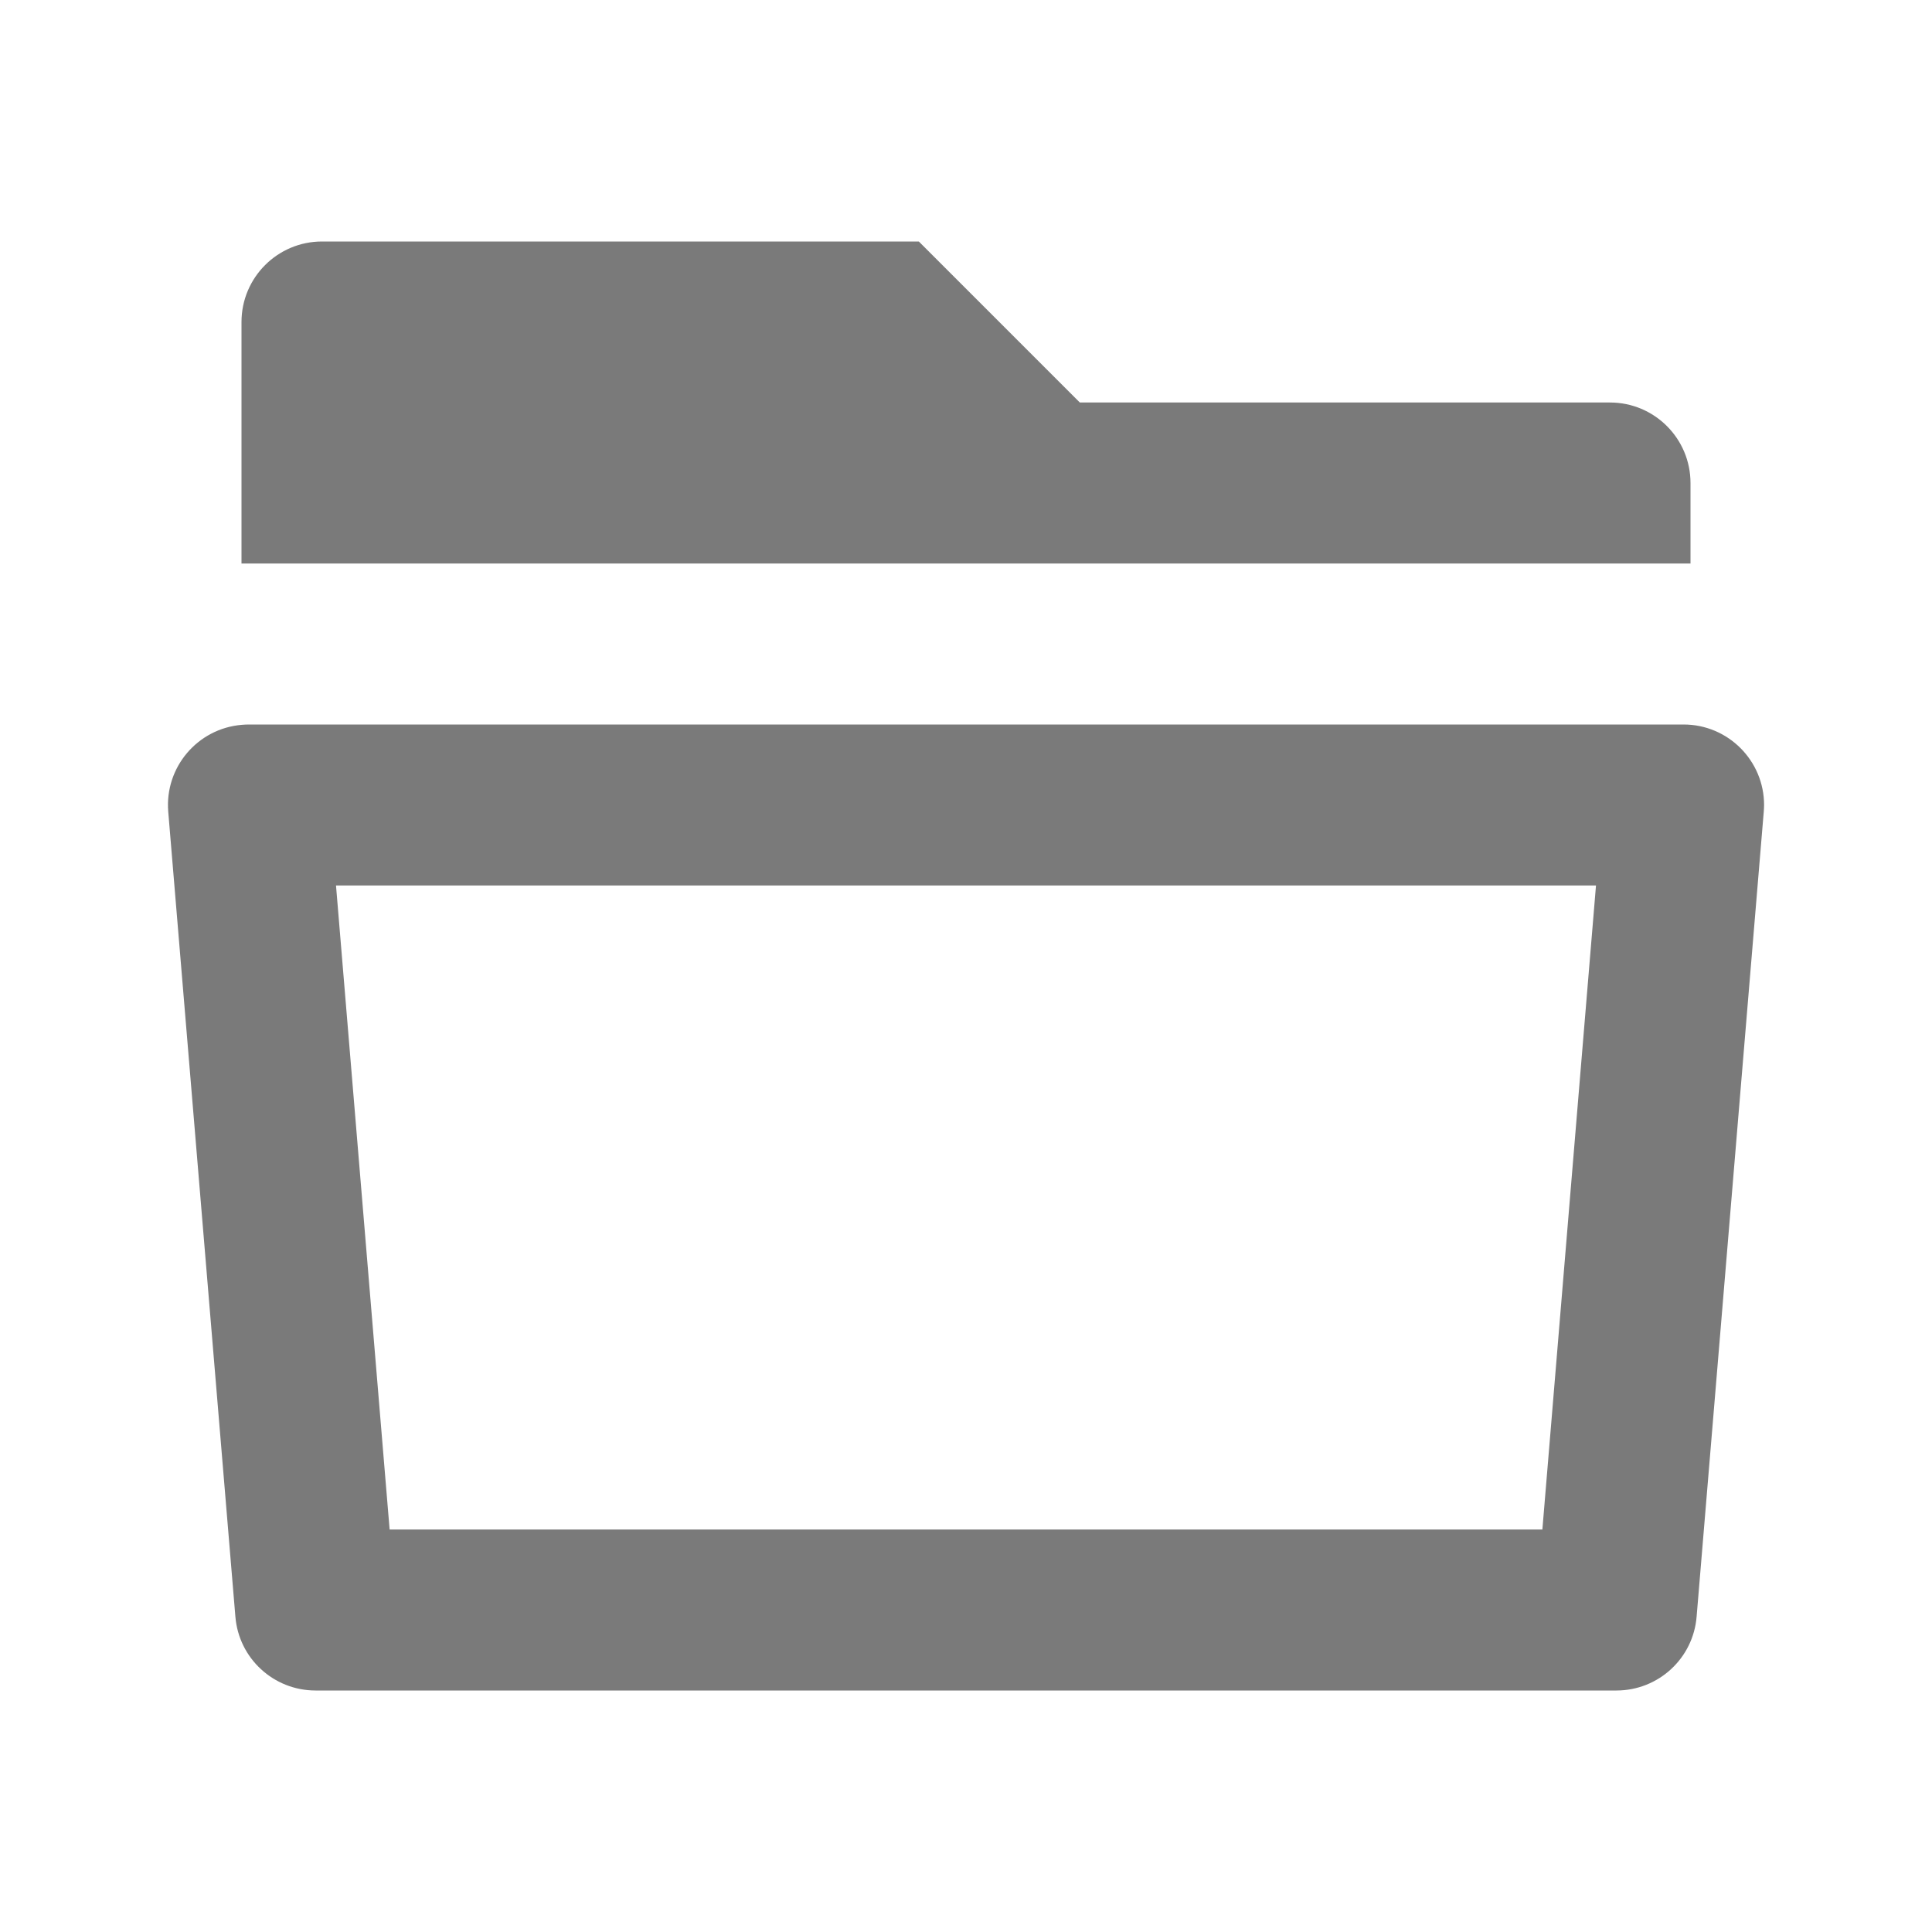
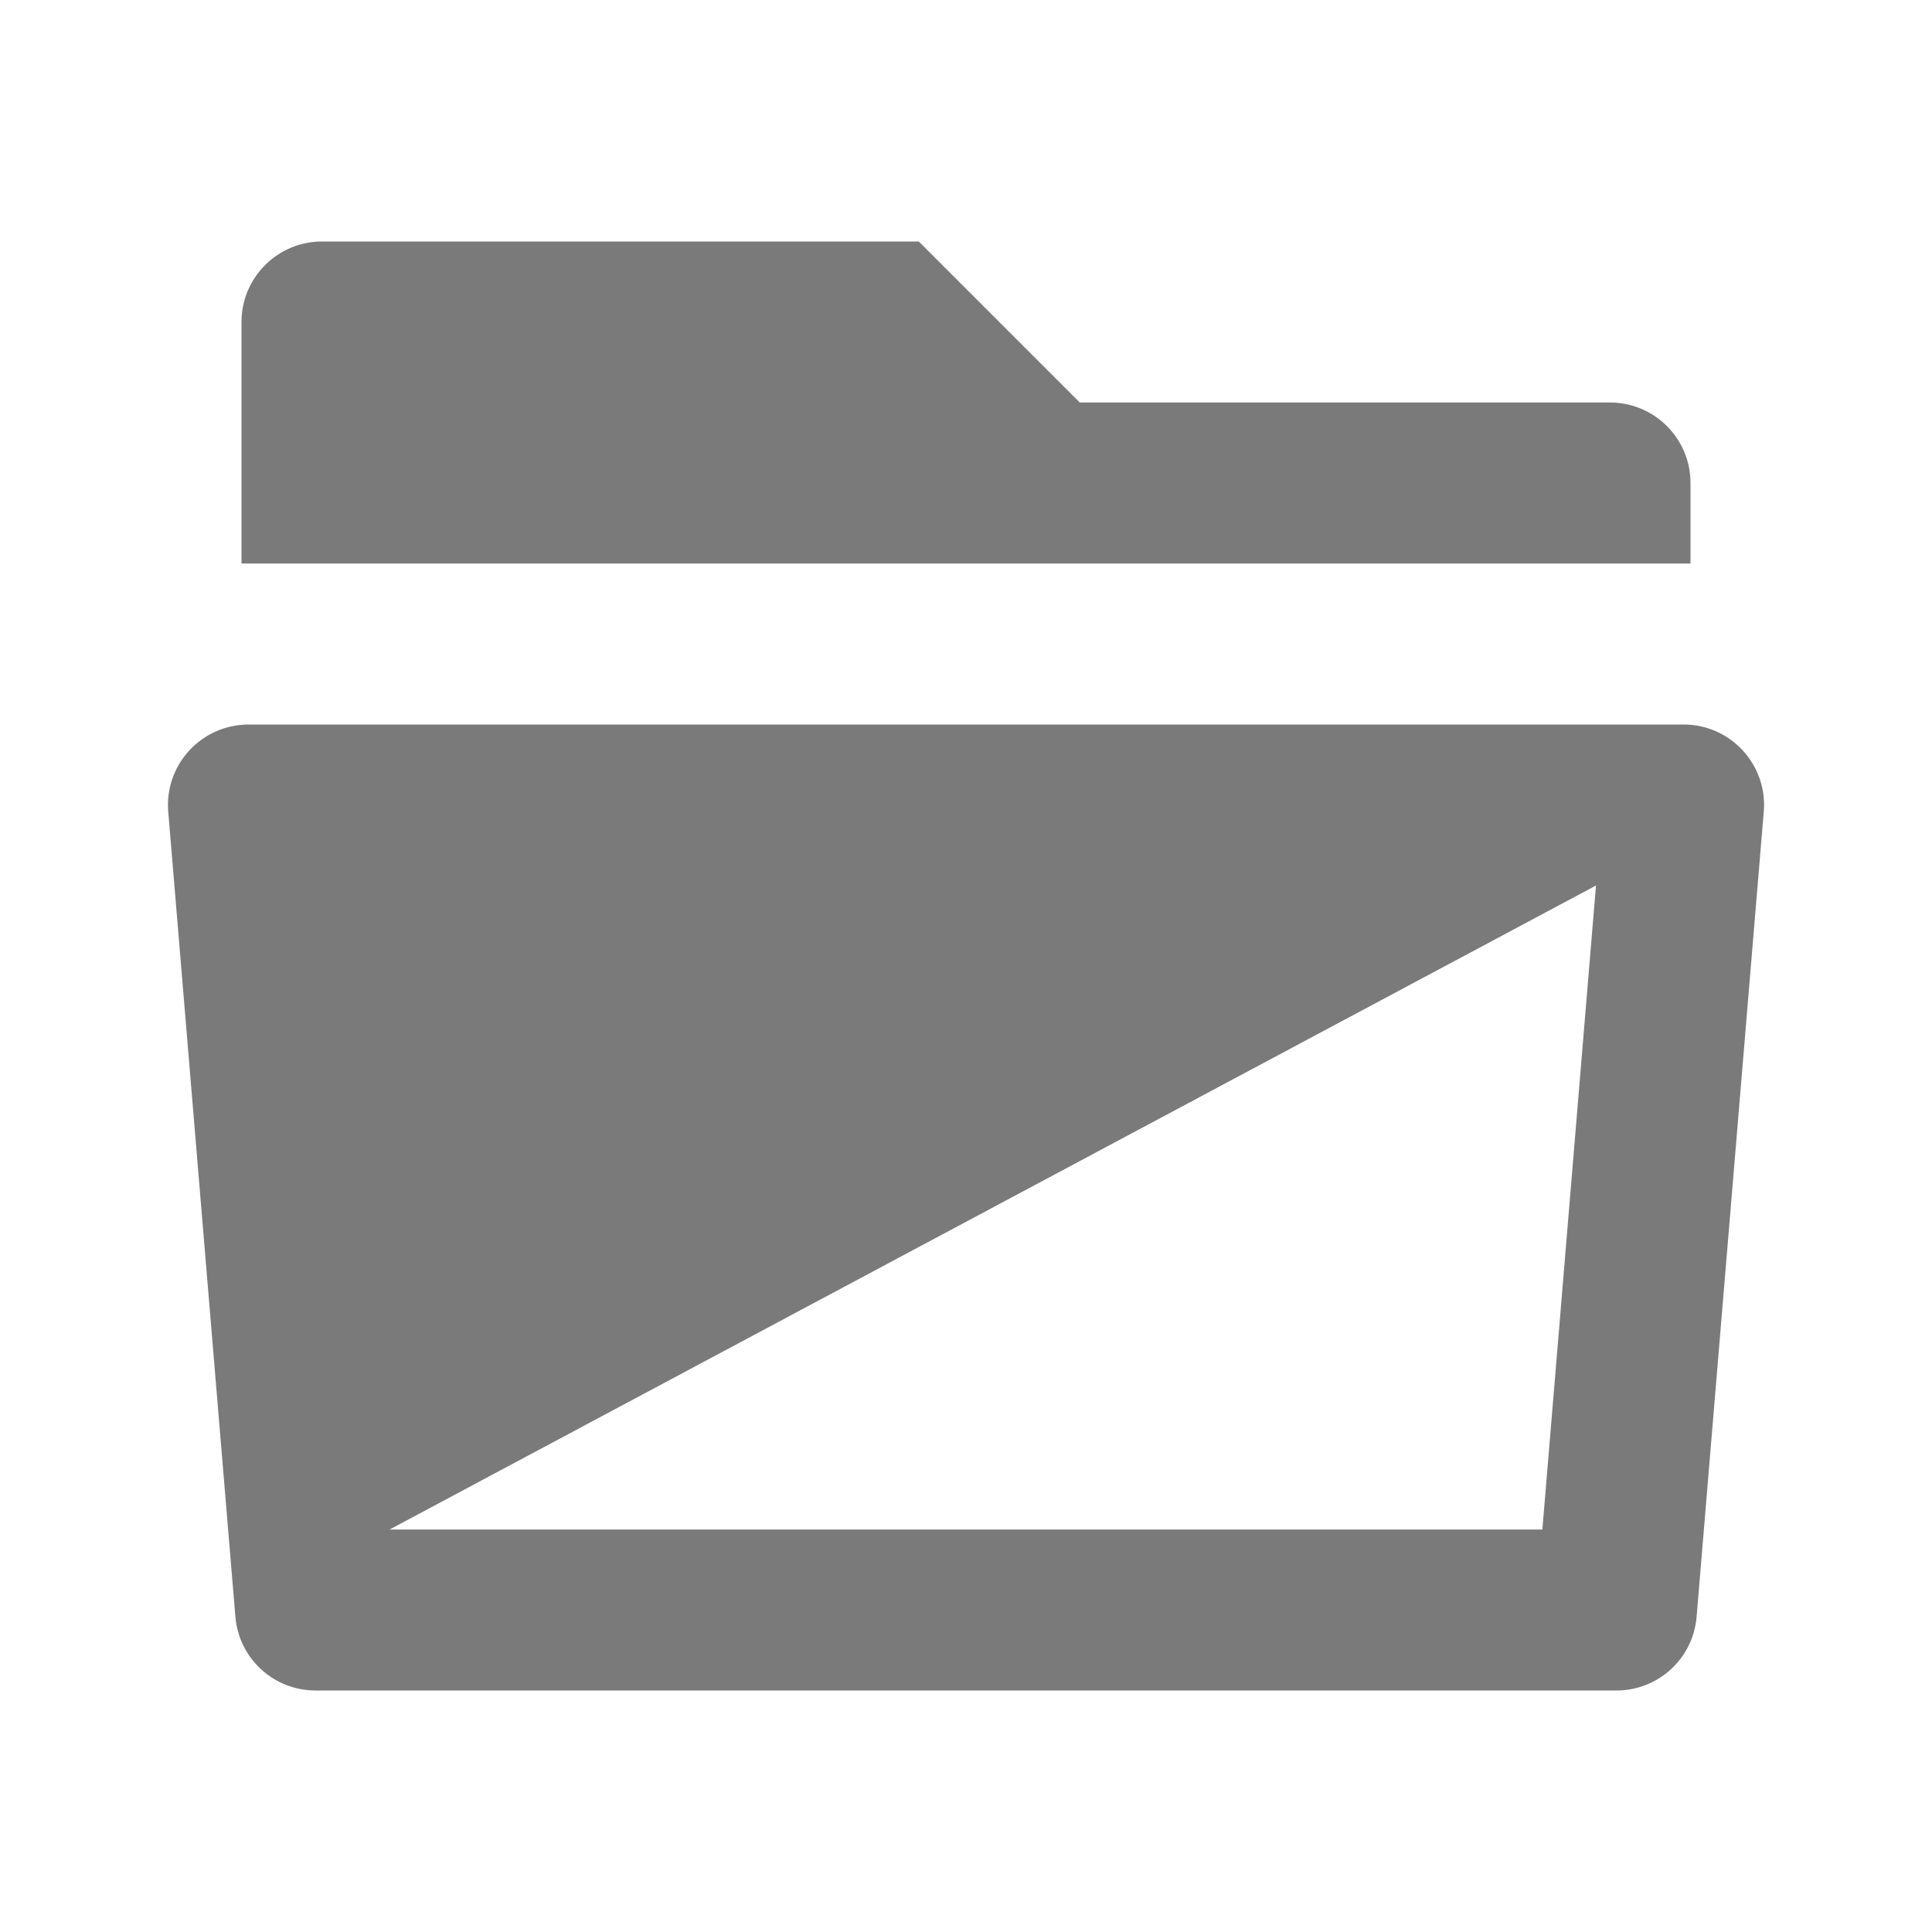
<svg xmlns="http://www.w3.org/2000/svg" width="12" height="12" viewBox="0 0 12 12" fill="none">
-   <path d="M1.543 4.5H10.457C10.733 4.5 10.957 4.724 10.957 5C10.957 5.014 10.956 5.028 10.955 5.042L10.538 10.041C10.517 10.301 10.3 10.5 10.04 10.5H1.96C1.7 10.5 1.483 10.301 1.462 10.041L1.045 5.042C1.022 4.766 1.227 4.525 1.502 4.502C1.516 4.501 1.53 4.5 1.543 4.5ZM2.42 9.5H9.58L9.913 5.5H2.087L2.42 9.5ZM6.707 2.5H10C10.276 2.5 10.5 2.724 10.5 3V3.5H1.5V2C1.5 1.724 1.724 1.5 2 1.5H5.707L6.707 2.5Z" fill="#7A7A7A" />
+   <path d="M1.543 4.5H10.457C10.733 4.5 10.957 4.724 10.957 5C10.957 5.014 10.956 5.028 10.955 5.042L10.538 10.041C10.517 10.301 10.3 10.5 10.04 10.5H1.96C1.7 10.5 1.483 10.301 1.462 10.041L1.045 5.042C1.022 4.766 1.227 4.525 1.502 4.502C1.516 4.501 1.53 4.5 1.543 4.5ZM2.42 9.5H9.58L9.913 5.5L2.42 9.5ZM6.707 2.5H10C10.276 2.5 10.5 2.724 10.5 3V3.5H1.5V2C1.5 1.724 1.724 1.5 2 1.5H5.707L6.707 2.5Z" fill="#7A7A7A" />
</svg>